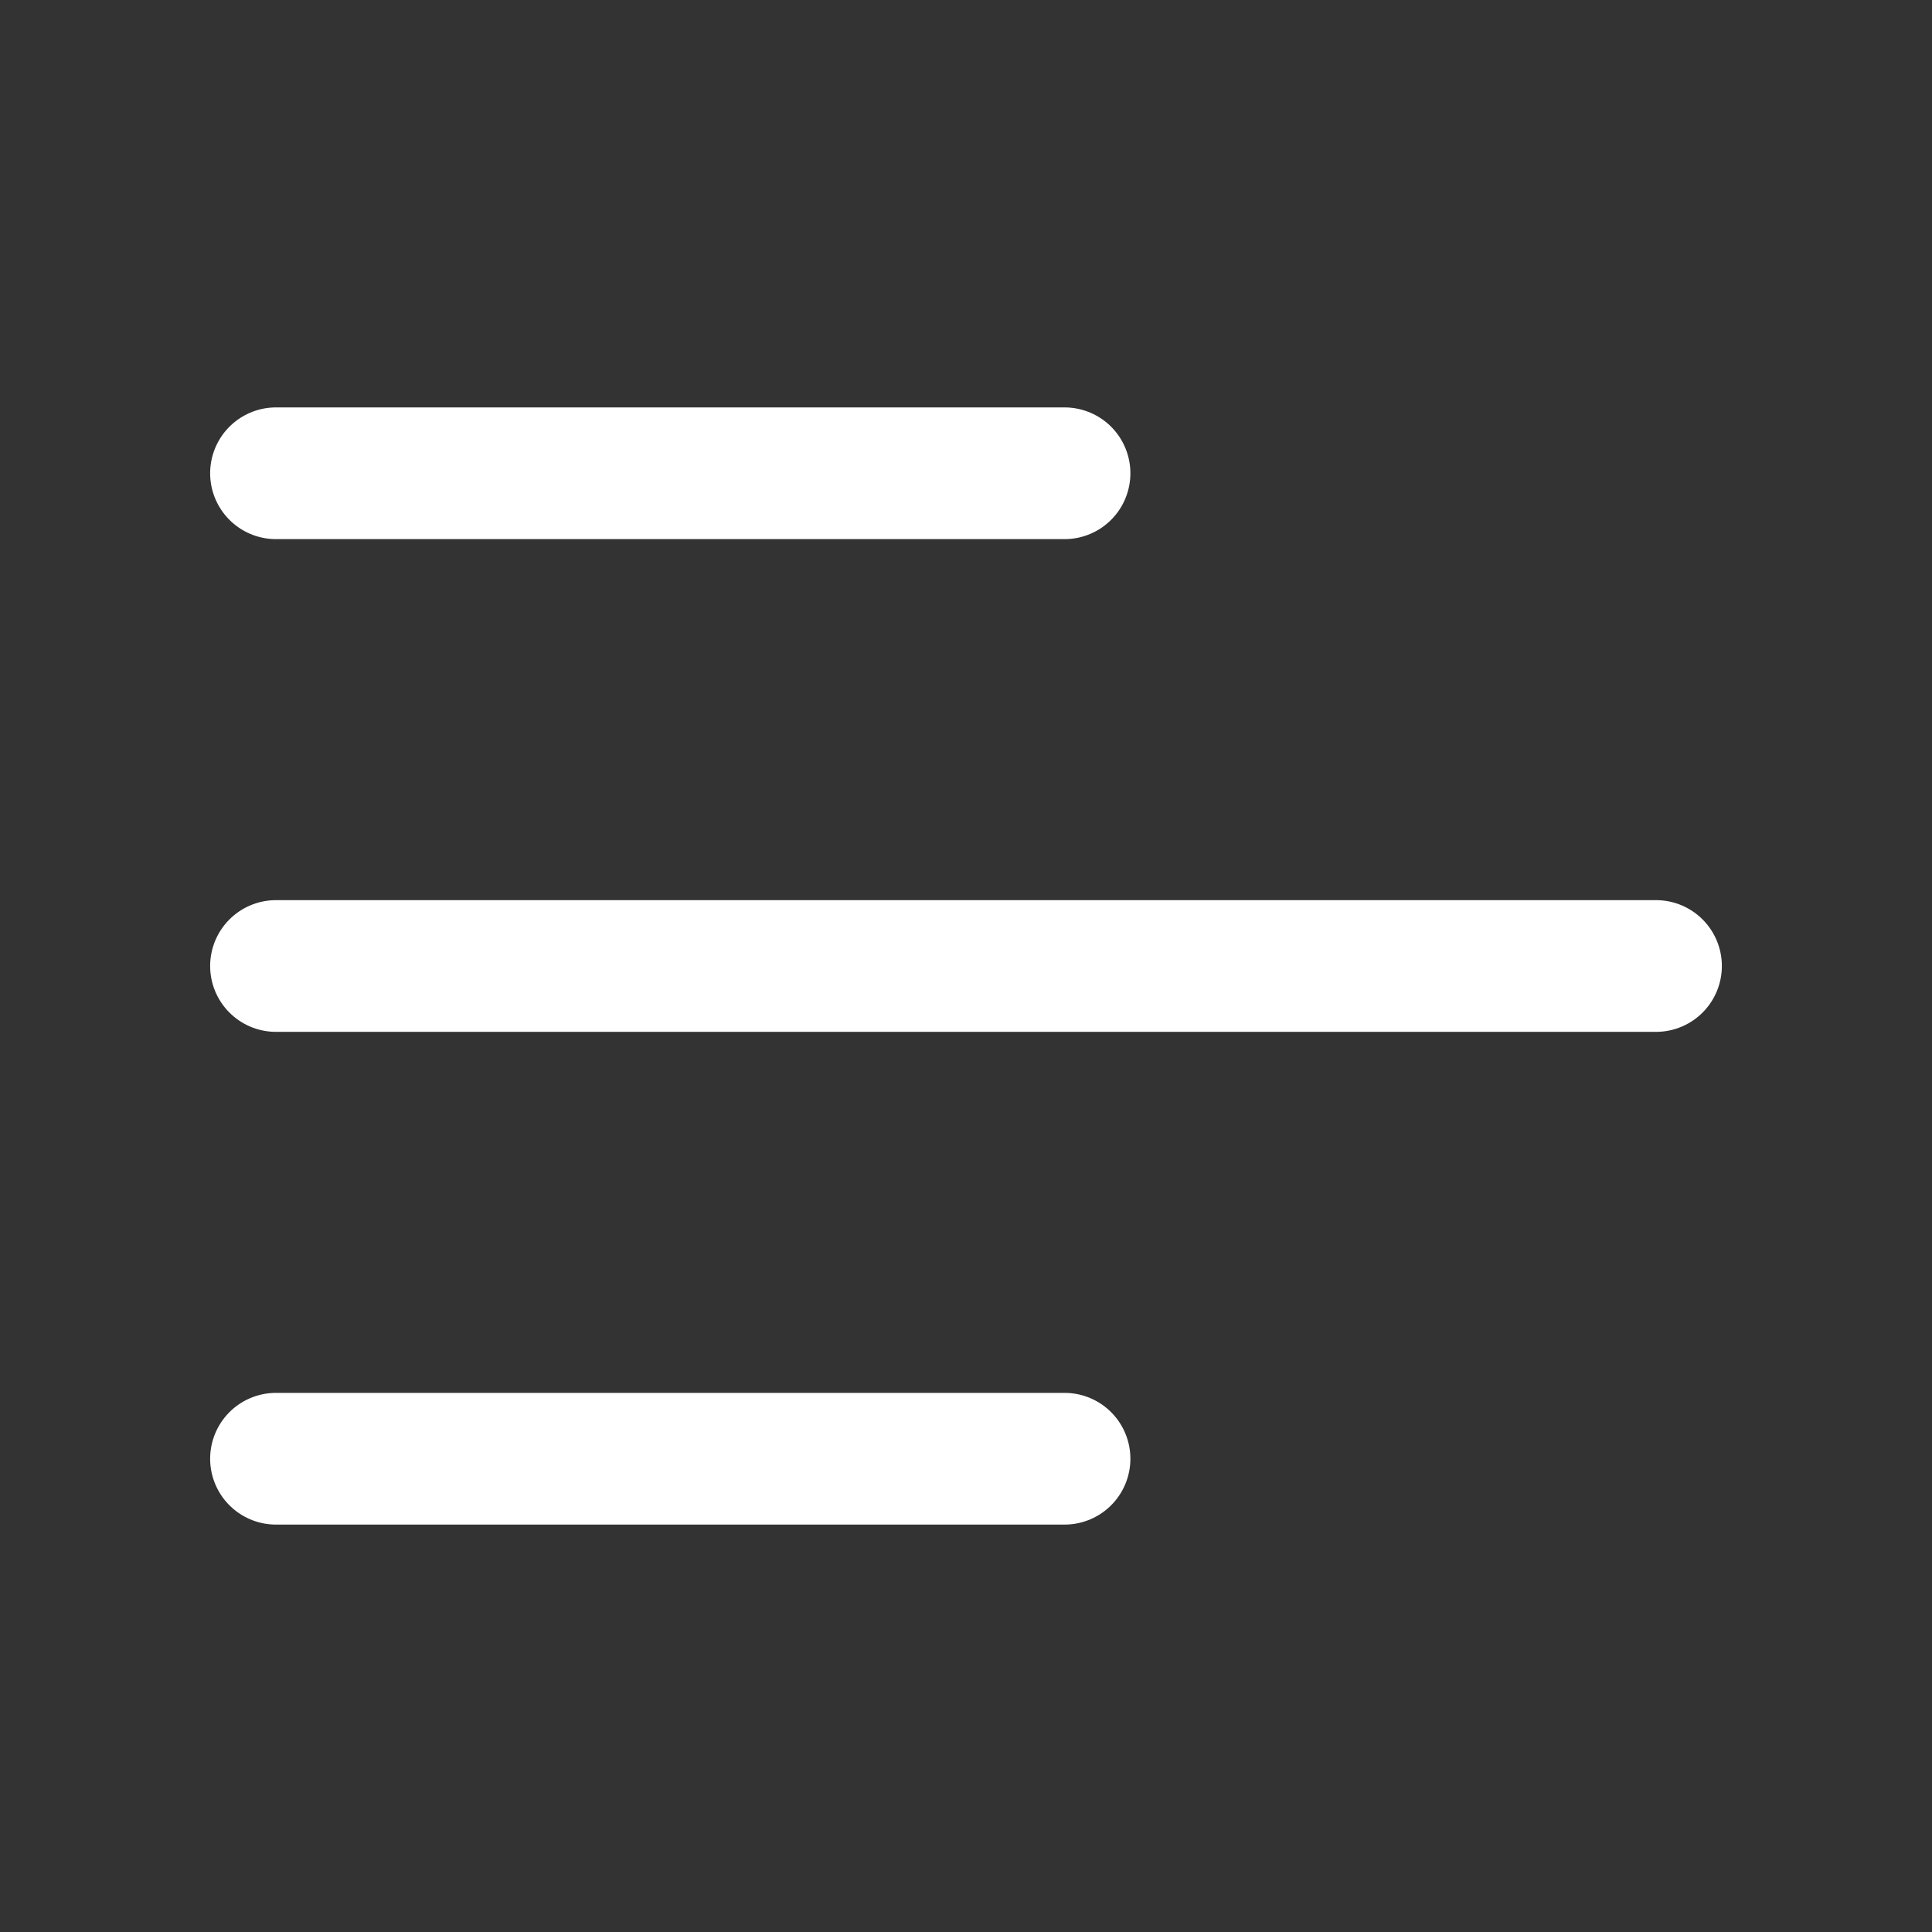
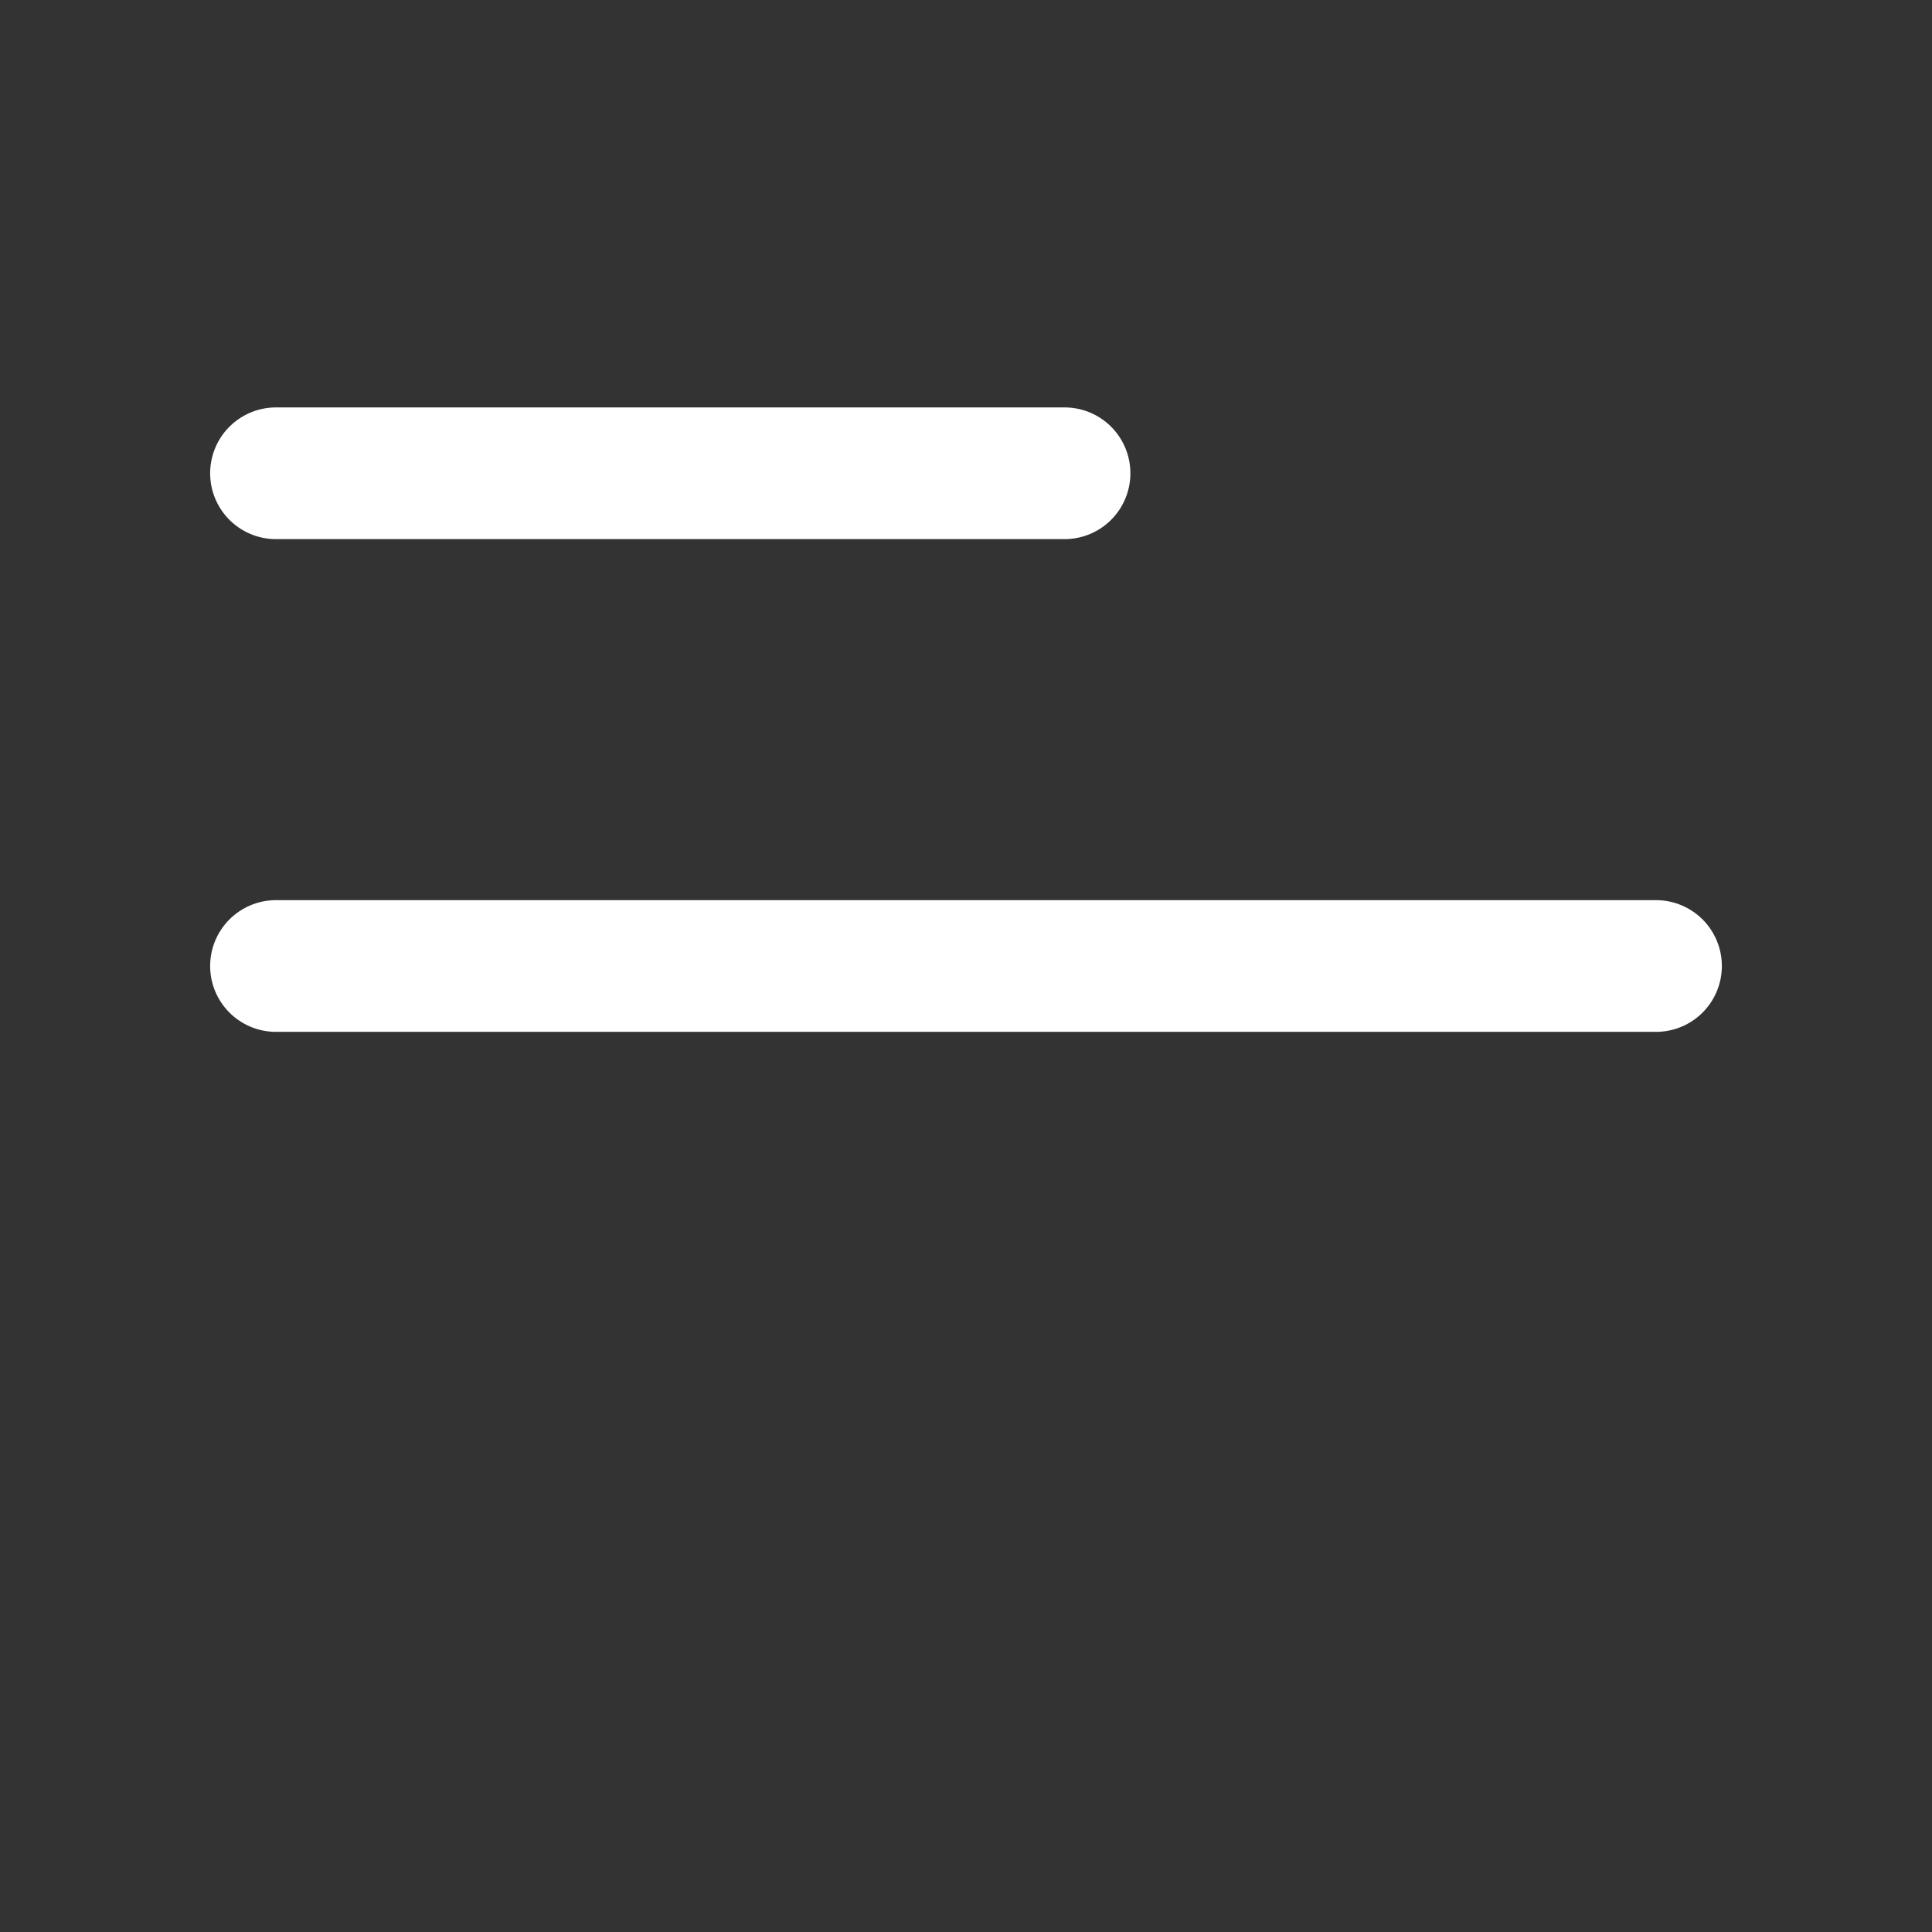
<svg xmlns="http://www.w3.org/2000/svg" width="28" height="28" viewBox="0 0 28 28" fill="none">
  <rect x="0" y="0" width="28" height="28" fill="#333333" stroke="none" />
-   <path d="M4 21.141L15.428 21.141" stroke="white" stroke-width="1.909" stroke-linecap="round" />
  <path d="M4 14L24 14" stroke="white" stroke-width="1.909" stroke-linecap="round" />
  <path d="M4 6.859L15.428 6.859" stroke="white" stroke-width="1.909" stroke-linecap="round" />
</svg>